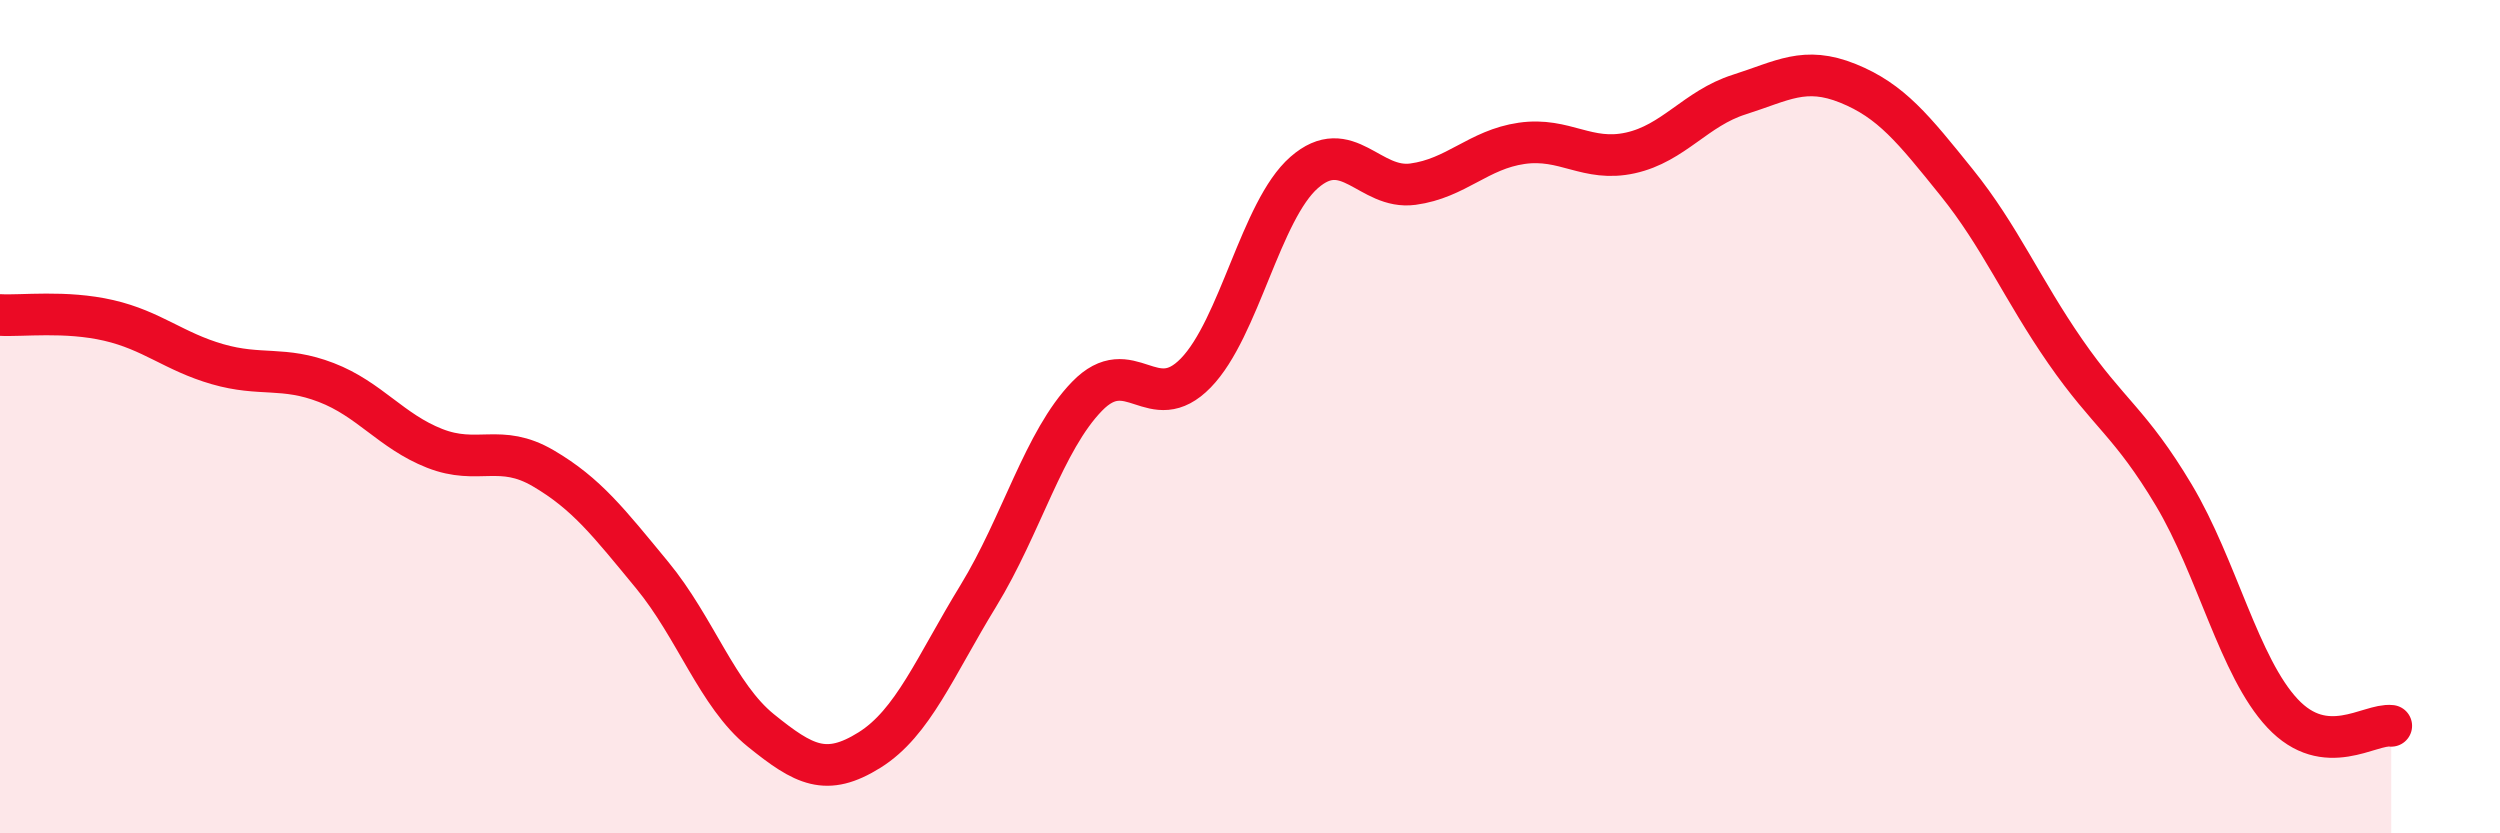
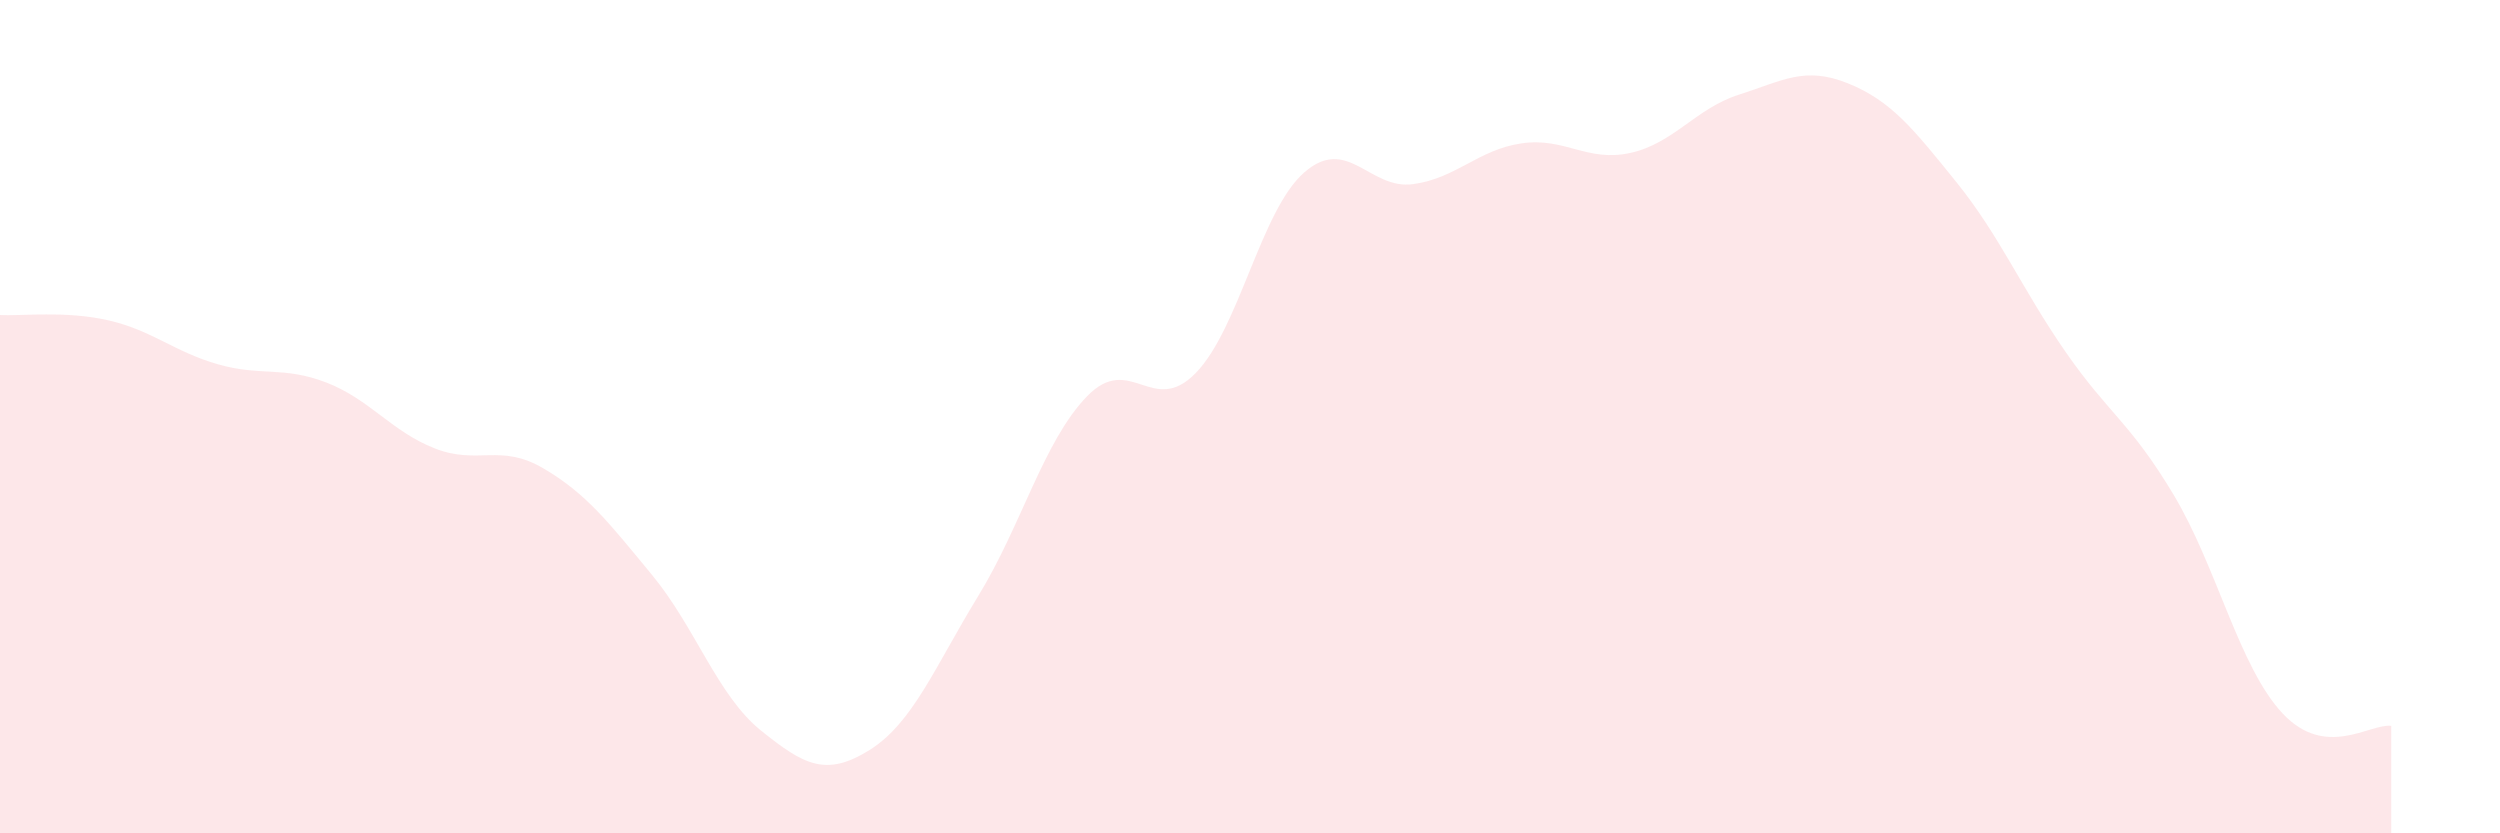
<svg xmlns="http://www.w3.org/2000/svg" width="60" height="20" viewBox="0 0 60 20">
  <path d="M 0,7.56 C 0.52,7.59 1.57,7.45 2.61,7.69 C 3.65,7.93 4.18,8.44 5.22,8.74 C 6.26,9.04 6.79,8.78 7.83,9.18 C 8.87,9.58 9.39,10.35 10.43,10.76 C 11.47,11.17 12,10.63 13.04,11.24 C 14.08,11.85 14.61,12.54 15.65,13.8 C 16.69,15.06 17.22,16.69 18.26,17.53 C 19.3,18.37 19.83,18.65 20.87,18 C 21.91,17.35 22.44,16 23.48,14.3 C 24.52,12.6 25.05,10.58 26.09,9.51 C 27.13,8.44 27.66,10.02 28.7,8.95 C 29.74,7.88 30.26,5.05 31.3,4.14 C 32.34,3.23 32.87,4.56 33.91,4.42 C 34.95,4.28 35.48,3.59 36.52,3.44 C 37.56,3.29 38.09,3.9 39.13,3.67 C 40.17,3.44 40.7,2.6 41.74,2.27 C 42.78,1.94 43.31,1.58 44.35,2 C 45.39,2.42 45.92,3.09 46.96,4.38 C 48,5.67 48.53,6.94 49.57,8.44 C 50.61,9.94 51.13,10.14 52.17,11.88 C 53.21,13.62 53.74,16.01 54.78,17.12 C 55.82,18.23 56.87,17.36 57.39,17.42L57.39 20L0 20Z" fill="#EB0A25" opacity="0.1" stroke-linecap="round" stroke-linejoin="round" />
-   <path d="M 0,7.56 C 0.52,7.59 1.57,7.45 2.61,7.69 C 3.65,7.93 4.18,8.44 5.22,8.74 C 6.26,9.04 6.79,8.78 7.83,9.18 C 8.87,9.58 9.39,10.35 10.43,10.76 C 11.47,11.17 12,10.63 13.04,11.24 C 14.08,11.85 14.61,12.54 15.65,13.8 C 16.69,15.06 17.22,16.69 18.26,17.53 C 19.3,18.37 19.83,18.65 20.87,18 C 21.91,17.35 22.44,16 23.48,14.3 C 24.52,12.6 25.05,10.58 26.09,9.51 C 27.13,8.44 27.66,10.02 28.7,8.95 C 29.74,7.88 30.26,5.05 31.3,4.14 C 32.34,3.23 32.87,4.56 33.91,4.42 C 34.95,4.28 35.48,3.59 36.52,3.44 C 37.56,3.29 38.09,3.9 39.13,3.67 C 40.17,3.44 40.7,2.6 41.74,2.27 C 42.78,1.94 43.31,1.58 44.35,2 C 45.39,2.42 45.92,3.09 46.96,4.38 C 48,5.67 48.53,6.94 49.57,8.44 C 50.61,9.94 51.13,10.14 52.17,11.88 C 53.21,13.62 53.74,16.01 54.78,17.12 C 55.82,18.23 56.87,17.36 57.39,17.42" stroke="#EB0A25" stroke-width="1" fill="none" stroke-linecap="round" stroke-linejoin="round" />
</svg>